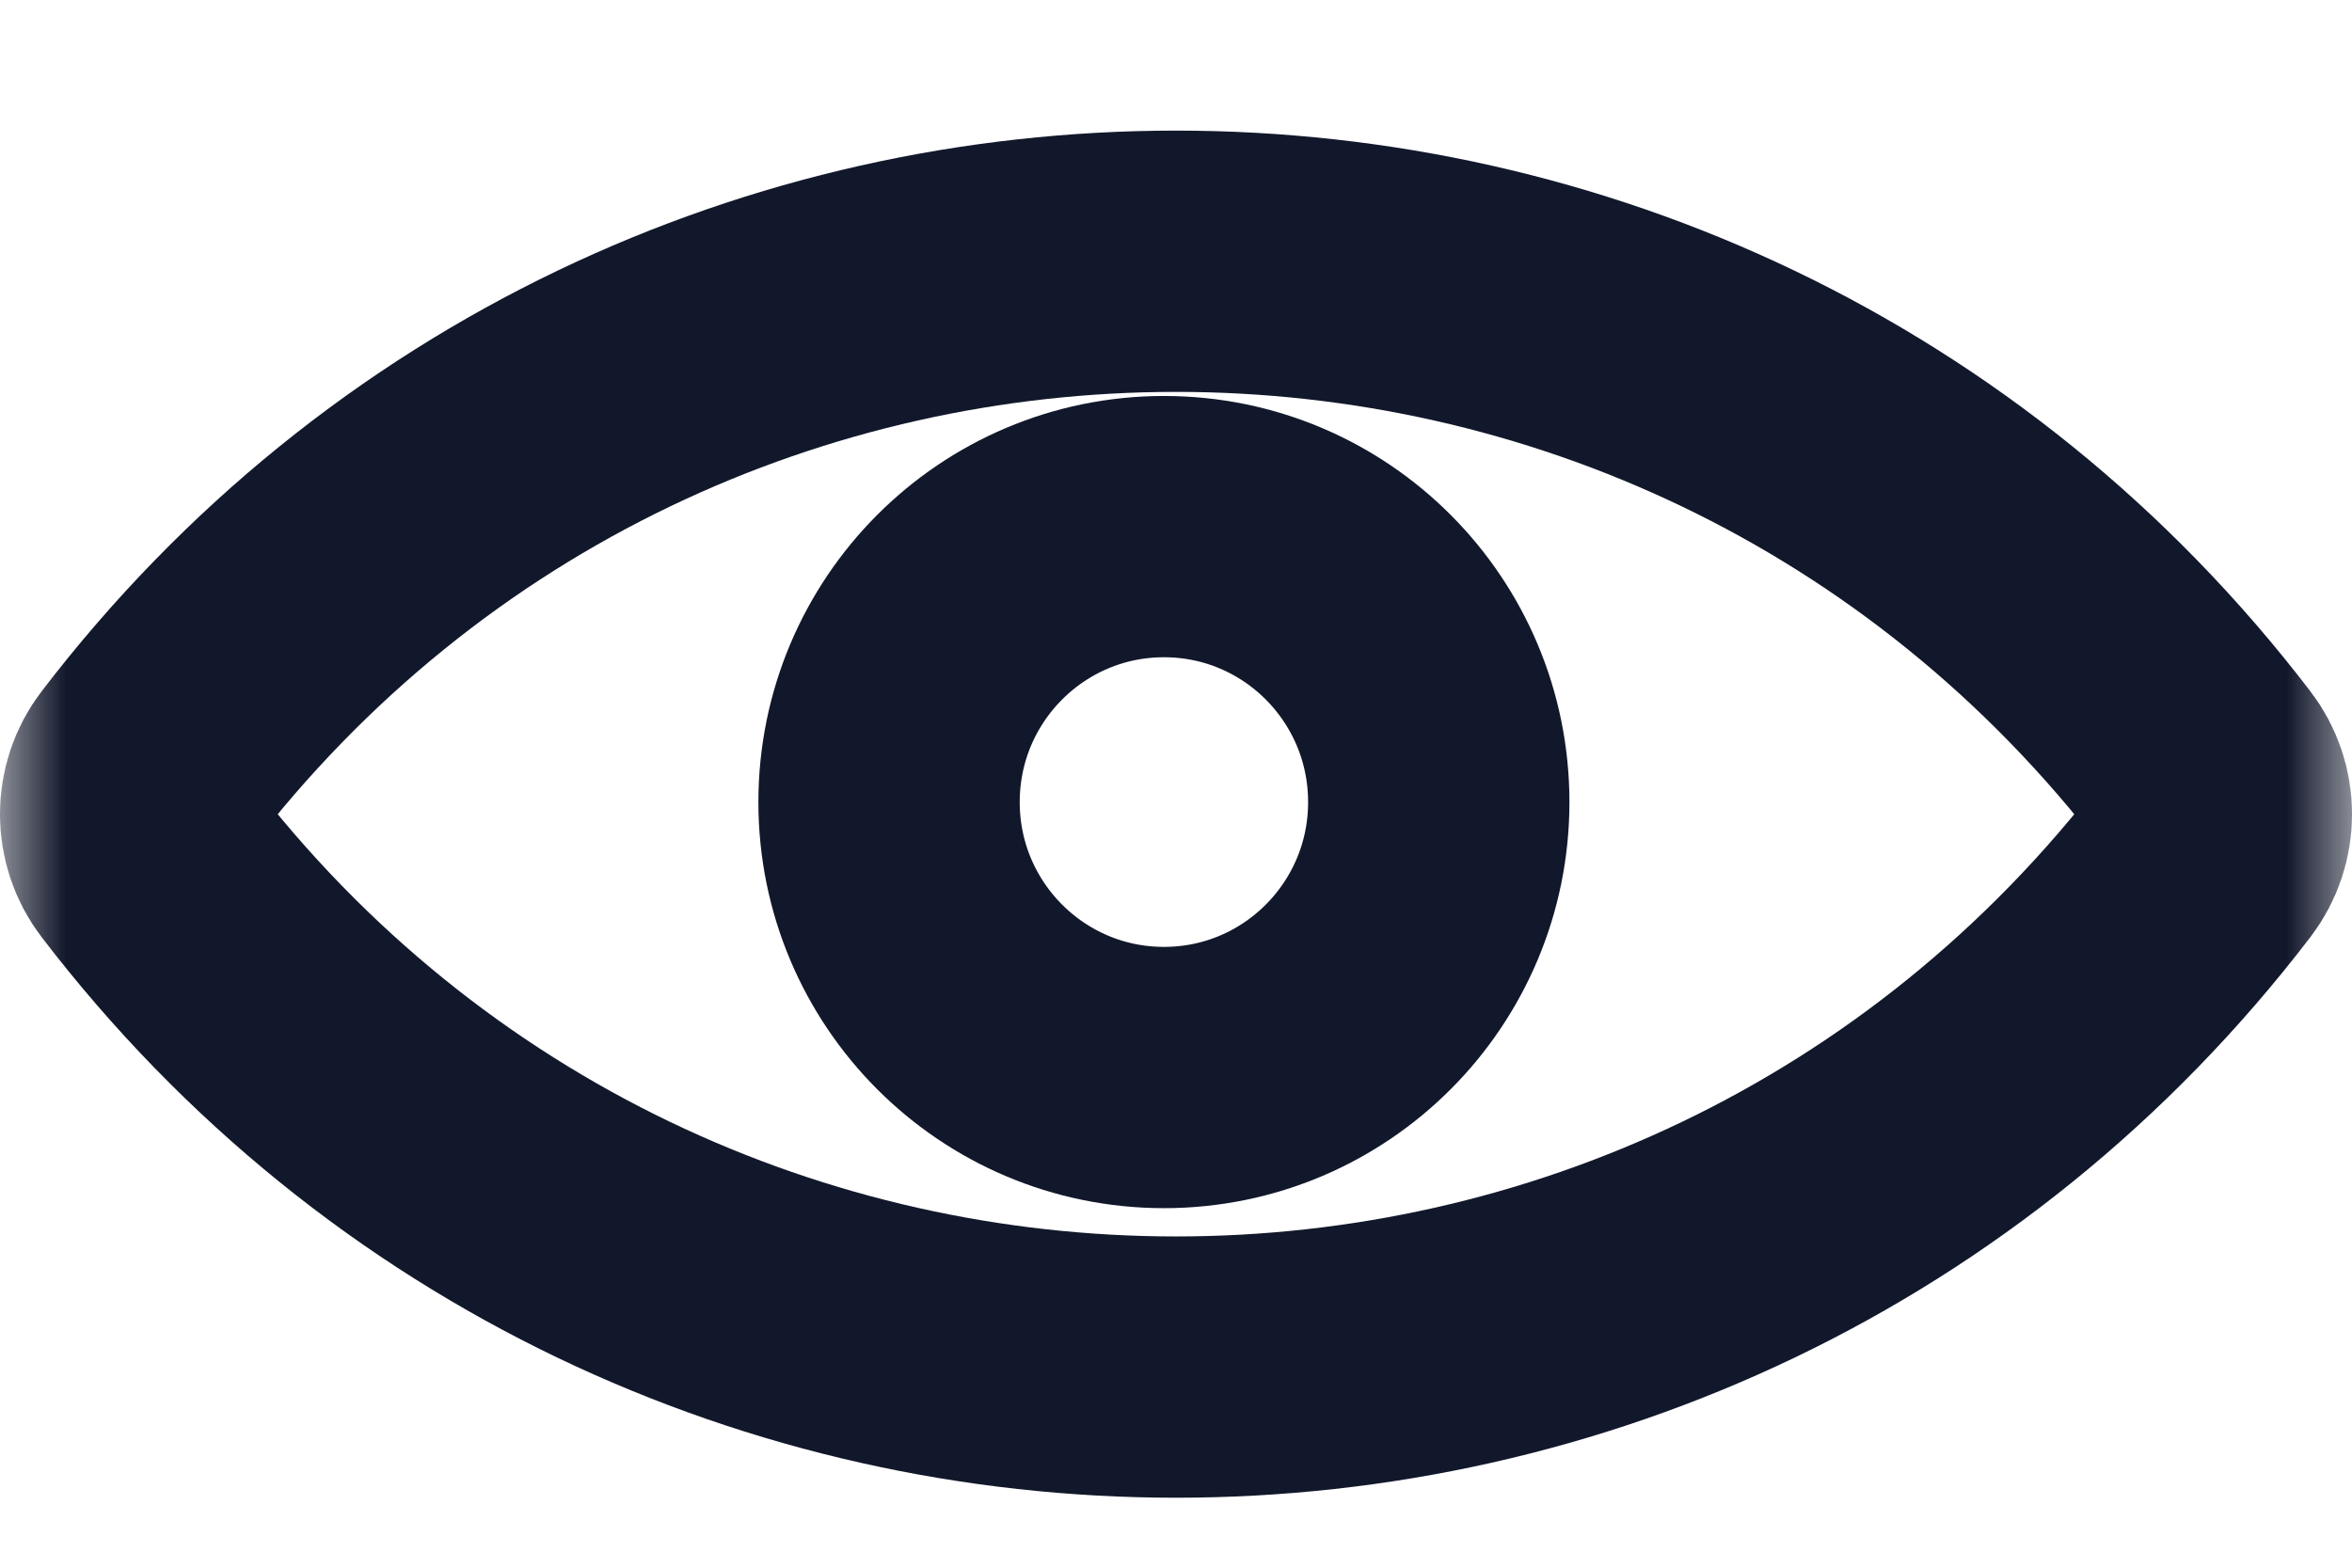
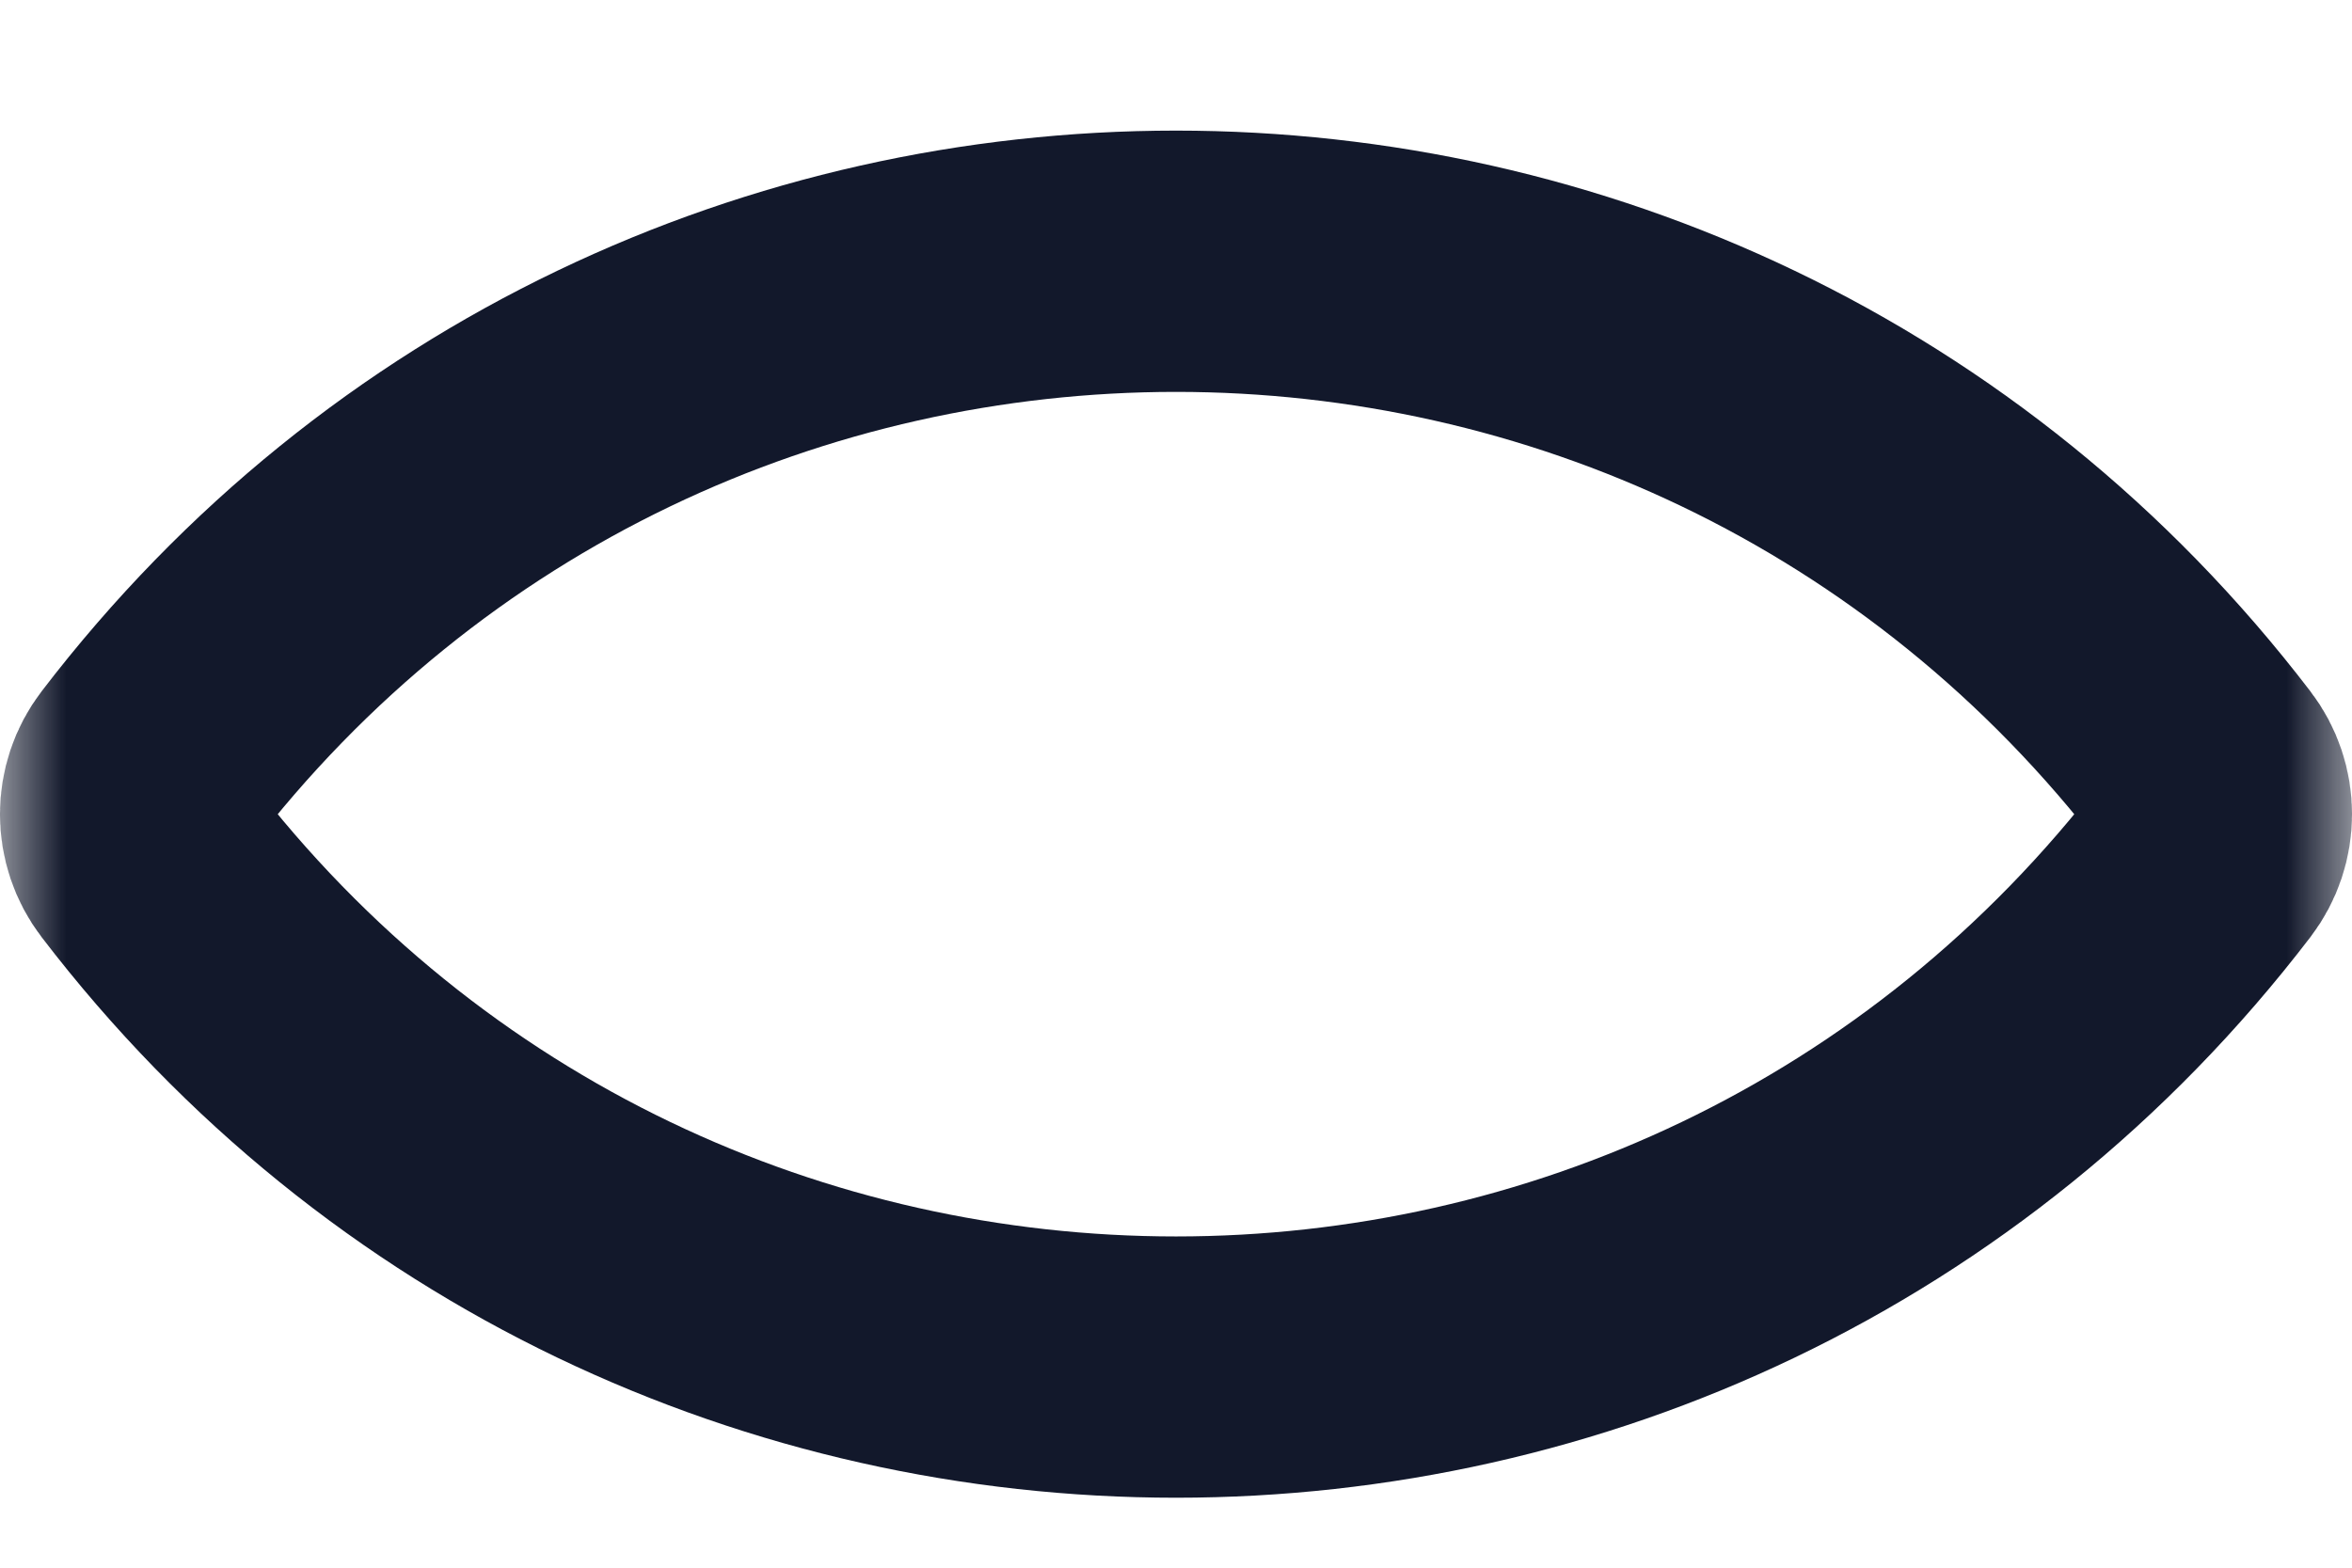
<svg xmlns="http://www.w3.org/2000/svg" width="18" height="12" viewBox="0 0 18 12" fill="none">
  <mask id="mask0_114_421" style="mask-type:luminance" maskUnits="userSpaceOnUse" x="0" y="0" width="18" height="12">
    <path d="M18 0H0V12H18V0Z" fill="white" />
  </mask>
  <g mask="url(#mask0_114_421)">
    <path d="M1.113 6.566C0.962 6.369 0.962 6.095 1.113 5.899C5.092 0.7 12.908 0.7 16.887 5.899C17.038 6.095 17.038 6.369 16.887 6.566C12.908 11.764 5.092 11.764 1.113 6.566Z" stroke="#12182B" stroke-width="2" />
-     <path d="M8.908 8.248C10.07 8.248 11.011 7.304 11.011 6.14C11.011 4.975 10.07 4.031 8.908 4.031C7.746 4.031 6.804 4.975 6.804 6.14C6.804 7.304 7.746 8.248 8.908 8.248Z" stroke="#12182B" stroke-width="2" />
  </g>
</svg>